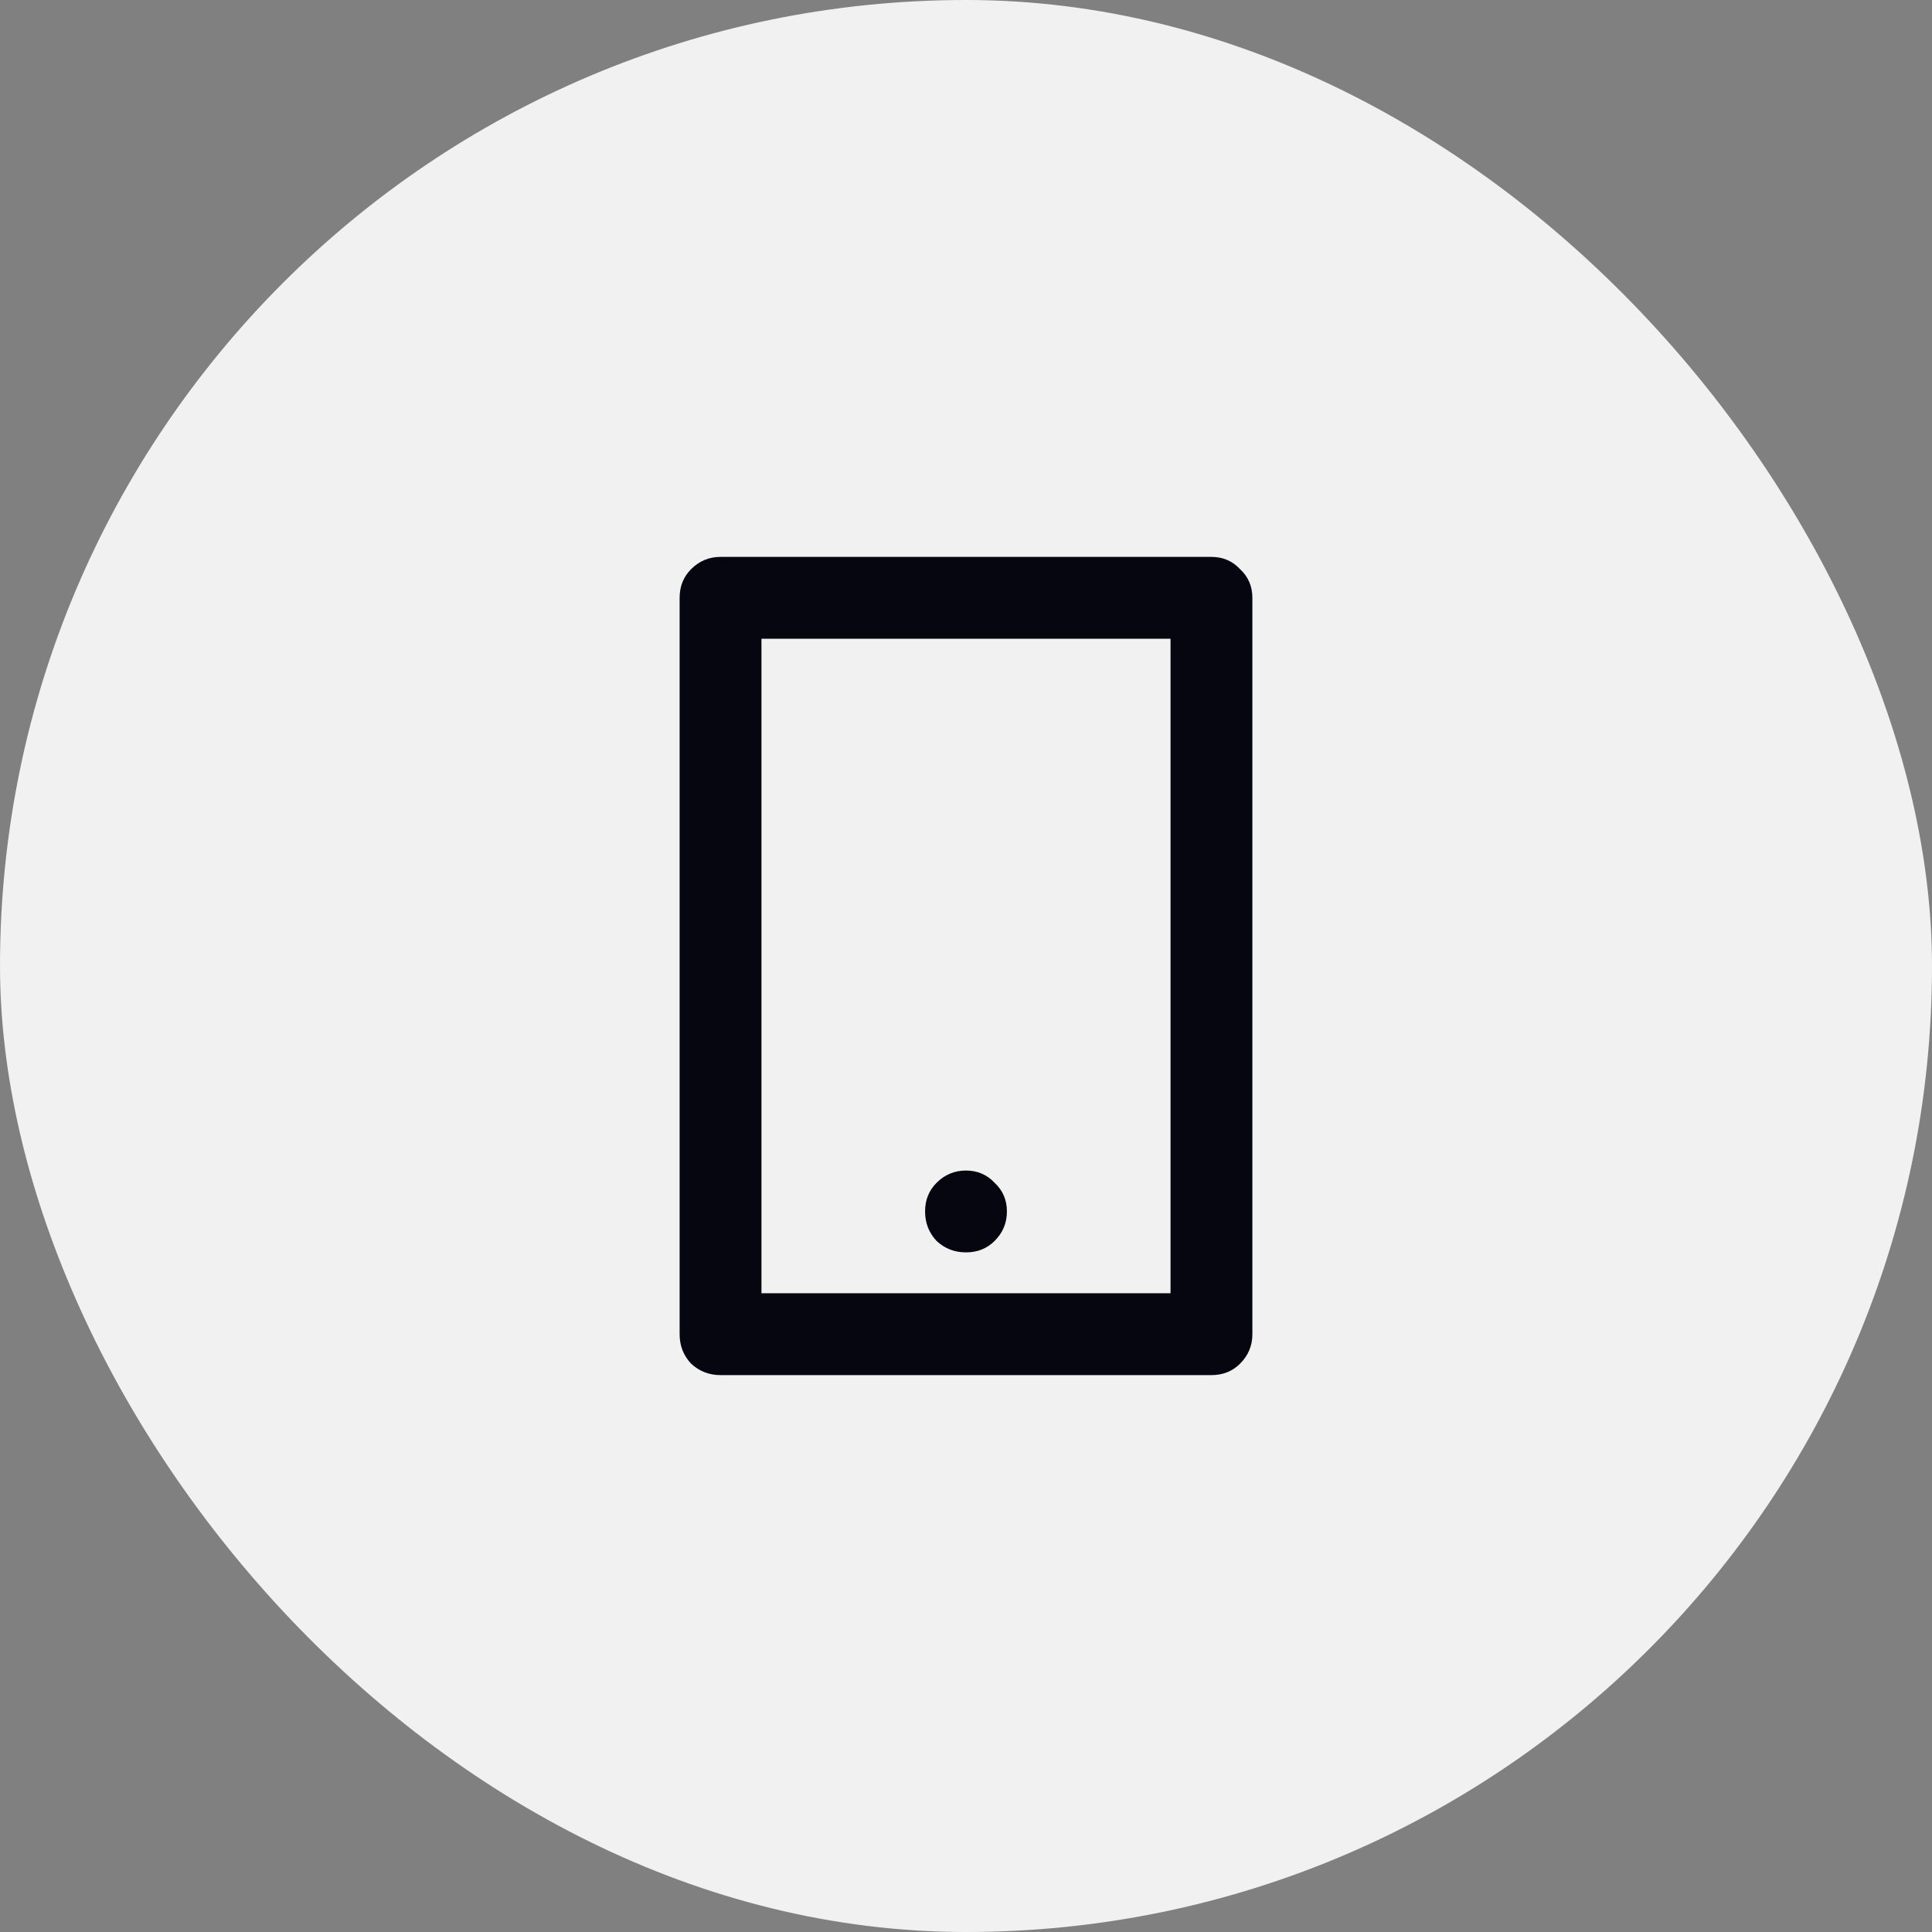
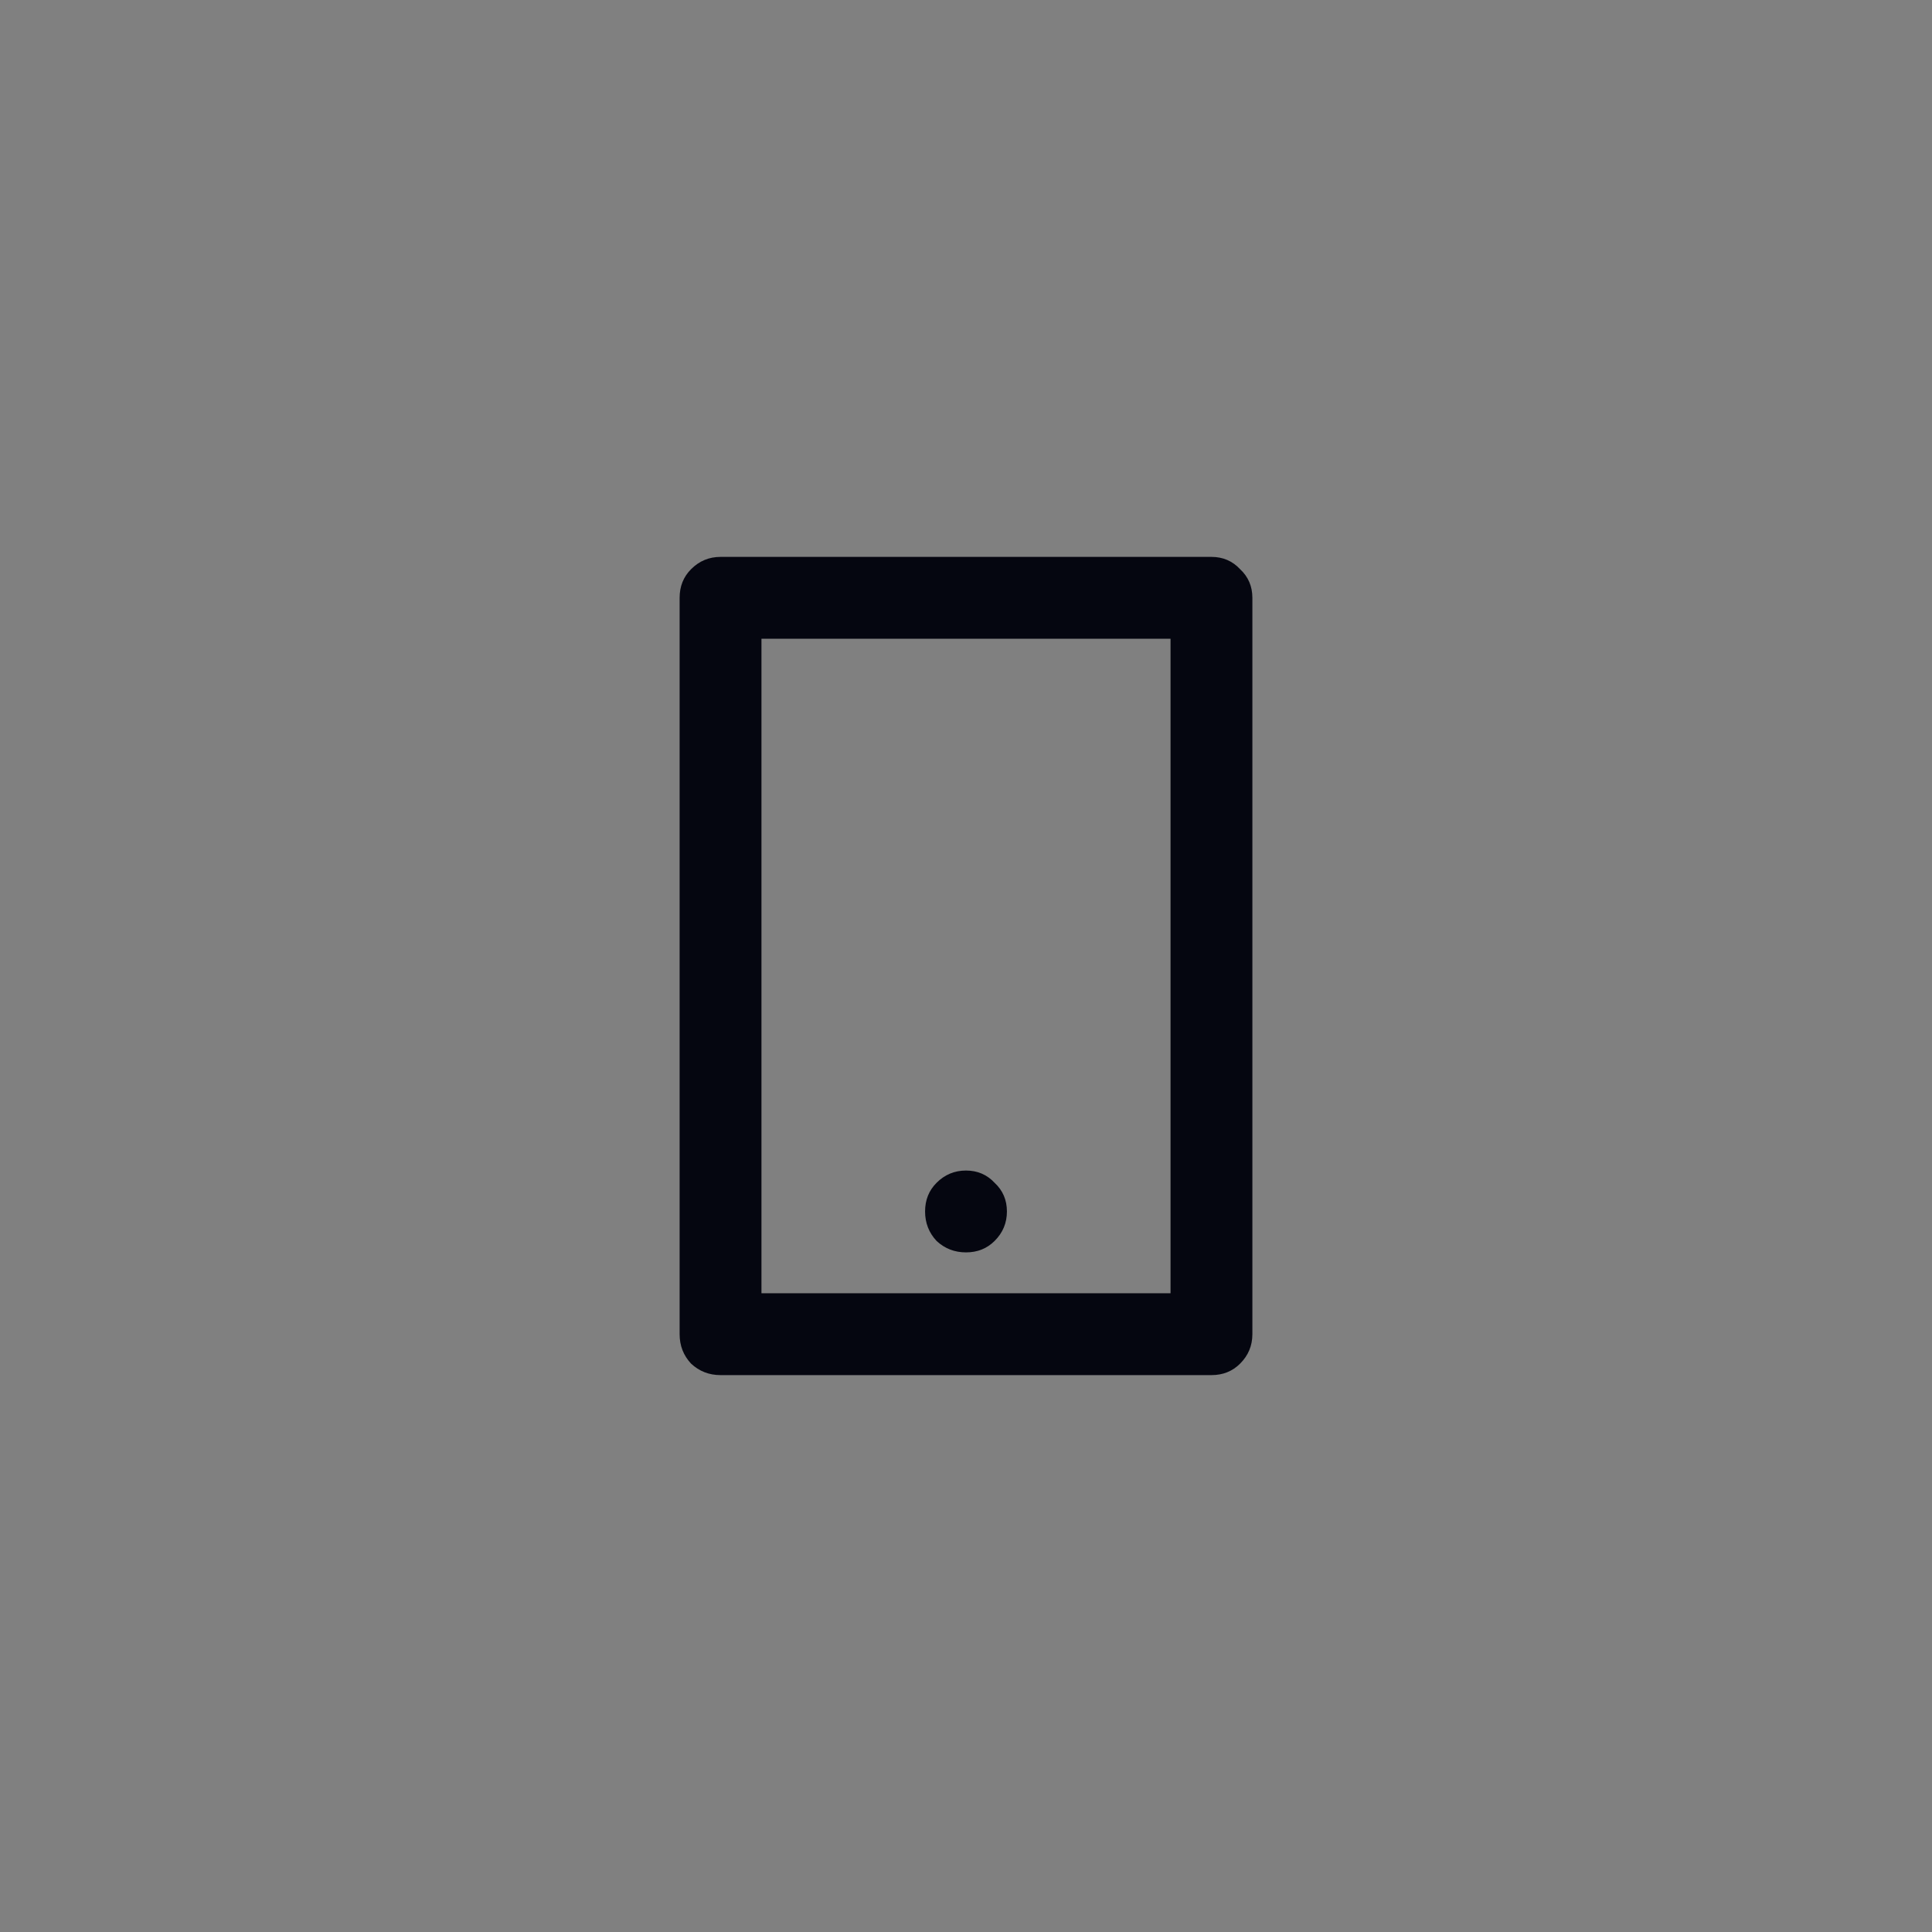
<svg xmlns="http://www.w3.org/2000/svg" width="61" height="61" viewBox="0 0 61 61" fill="none">
  <rect x="0" y="0" width="61" height="61" fill="#808080" stroke="none" />
-   <rect width="61" height="61" rx="30.5" fill="#F1F1F1" />
  <path d="M24.042 20.167V40.833H36.958V20.167H24.042ZM22.75 17.583H38.25C38.612 17.583 38.913 17.712 39.154 17.971C39.413 18.212 39.542 18.513 39.542 18.875V42.125C39.542 42.487 39.413 42.797 39.154 43.055C38.913 43.296 38.612 43.417 38.25 43.417H22.75C22.388 43.417 22.078 43.296 21.82 43.055C21.579 42.797 21.458 42.487 21.458 42.125V18.875C21.458 18.513 21.579 18.212 21.82 17.971C22.078 17.712 22.388 17.583 22.75 17.583ZM30.5 36.958C30.862 36.958 31.163 37.087 31.404 37.346C31.663 37.587 31.792 37.888 31.792 38.25C31.792 38.612 31.663 38.922 31.404 39.18C31.163 39.421 30.862 39.542 30.5 39.542C30.138 39.542 29.828 39.421 29.57 39.18C29.329 38.922 29.208 38.612 29.208 38.25C29.208 37.888 29.329 37.587 29.57 37.346C29.828 37.087 30.138 36.958 30.5 36.958Z" fill="#050610" />
</svg>